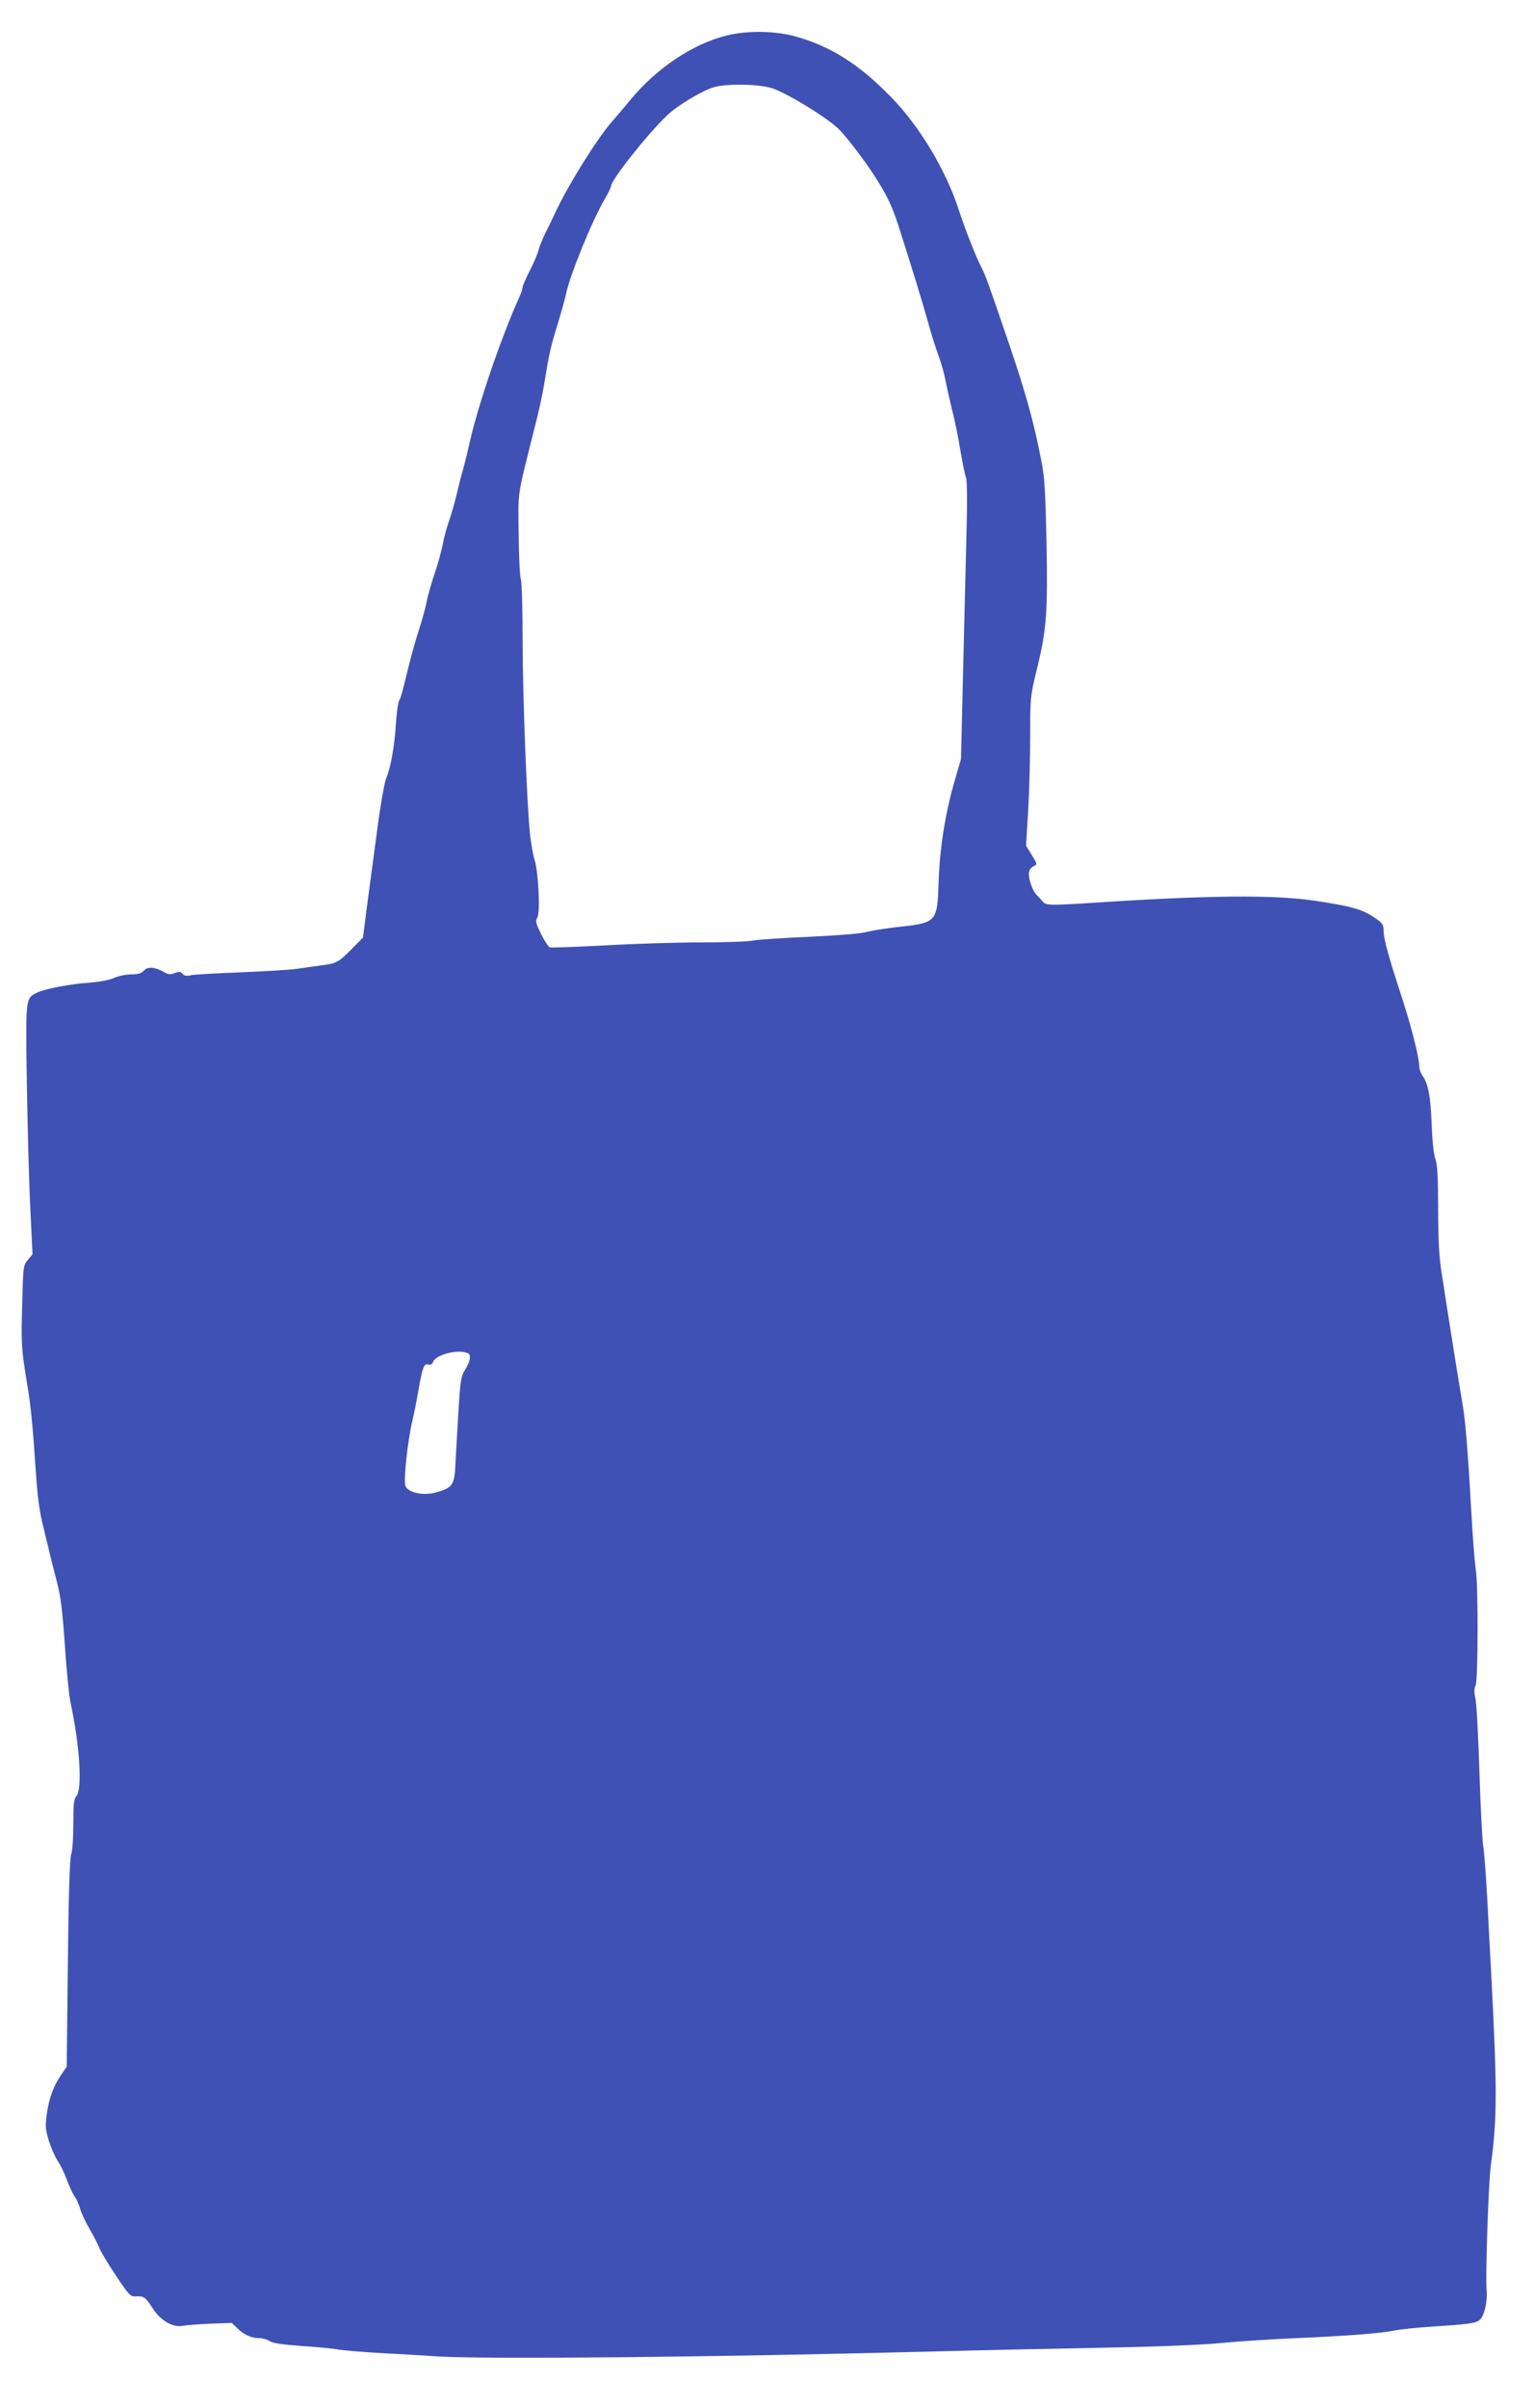
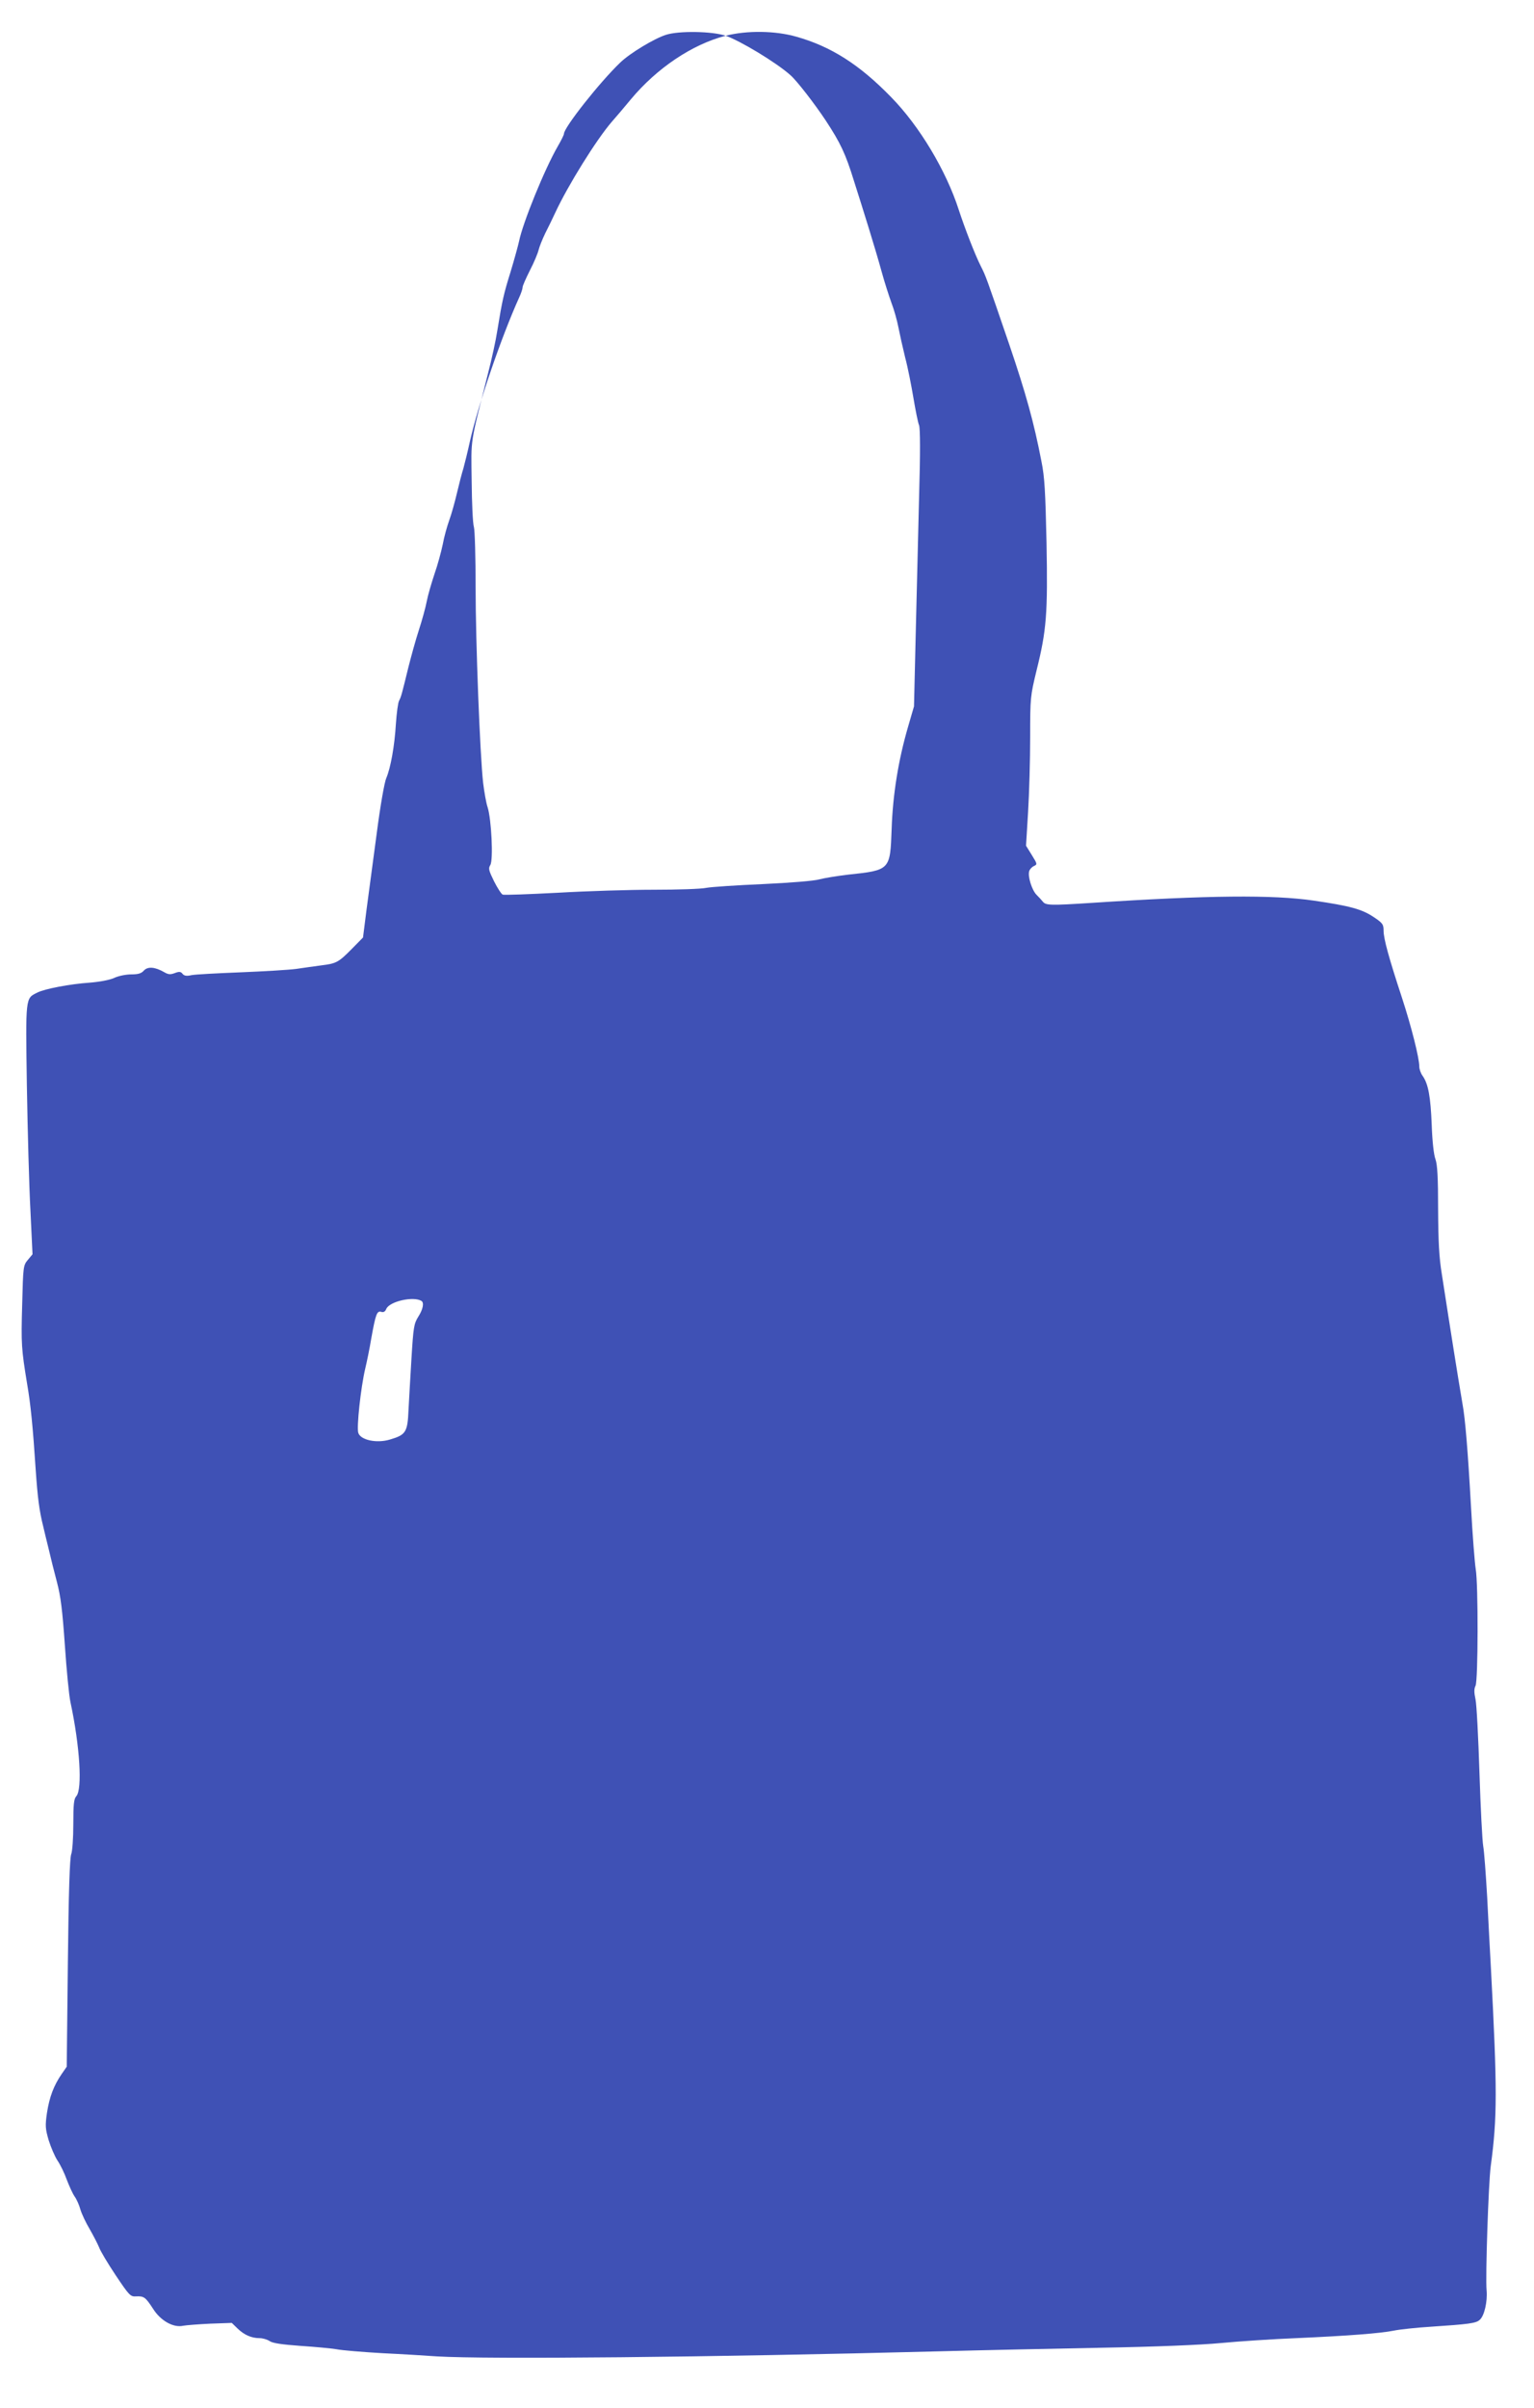
<svg xmlns="http://www.w3.org/2000/svg" version="1.0" width="816pt" height="1280pt" viewBox="0 0 816 1280" preserveAspectRatio="xMidYMid meet">
  <g transform="translate(0,1280) scale(0.1,-0.1)" fill="#3f51b5" stroke="none">
-     <path d="M3860 12610 c-178 -46 -366 -172 -505 -339 -33 -40 -78 -93 -101 -119 -82 -95 -233 -338 -300 -482 -14 -30 -38 -80 -54 -111 -15 -31 -31 -71 -35 -88 -4 -17 -24 -66 -46 -108 -21 -42 -39 -82 -39 -90 0 -8 -8 -33 -19 -56 -96 -213 -216 -565 -261 -762 -12 -55 -28 -120 -35 -145 -8 -25 -23 -83 -34 -130 -11 -47 -29 -112 -41 -145 -12 -33 -28 -91 -35 -130 -8 -38 -27 -109 -44 -157 -16 -48 -35 -113 -41 -145 -6 -32 -25 -101 -42 -153 -17 -52 -41 -140 -55 -195 -36 -147 -39 -159 -50 -180 -6 -11 -13 -66 -17 -122 -7 -119 -28 -235 -51 -289 -10 -22 -32 -148 -51 -294 -19 -140 -43 -322 -54 -404 l-19 -150 -58 -59 c-73 -74 -84 -79 -163 -89 -36 -5 -96 -13 -135 -19 -38 -5 -171 -13 -295 -18 -124 -5 -241 -11 -261 -15 -26 -6 -39 -4 -48 7 -9 12 -18 13 -41 4 -24 -9 -35 -8 -57 5 -49 28 -87 31 -108 8 -13 -15 -30 -20 -67 -20 -27 0 -68 -8 -91 -19 -24 -11 -79 -21 -130 -25 -104 -7 -241 -33 -279 -53 -63 -31 -62 -20 -55 -496 4 -238 12 -536 19 -664 l11 -231 -25 -30 c-24 -29 -25 -34 -30 -238 -6 -210 -4 -235 26 -419 19 -109 31 -230 46 -460 10 -145 19 -217 40 -300 5 -22 18 -76 29 -120 10 -44 30 -123 44 -176 20 -76 29 -149 42 -335 9 -132 22 -268 30 -304 50 -233 64 -462 31 -499 -13 -14 -16 -43 -16 -149 0 -74 -5 -143 -11 -159 -8 -19 -14 -204 -18 -579 l-6 -551 -27 -39 c-42 -61 -65 -122 -78 -206 -10 -69 -9 -84 9 -146 12 -38 33 -87 47 -108 15 -22 37 -67 49 -101 13 -34 31 -74 42 -90 11 -15 25 -47 31 -70 7 -23 29 -70 50 -105 20 -35 42 -78 49 -95 6 -18 46 -85 88 -148 73 -109 79 -115 109 -113 42 2 50 -4 91 -67 40 -63 108 -101 160 -89 17 3 81 8 144 11 l114 4 31 -30 c35 -34 74 -51 117 -51 16 0 41 -7 54 -16 16 -11 66 -18 162 -25 76 -5 163 -13 193 -18 30 -6 141 -15 245 -21 105 -5 235 -13 290 -17 265 -16 1451 -5 2675 27 217 6 604 14 860 19 284 5 531 15 635 25 94 9 274 21 400 26 275 12 452 26 520 40 28 6 118 16 200 21 196 13 237 18 256 36 25 21 42 97 37 156 -7 70 10 574 22 662 35 259 35 405 1 1050 -5 88 -14 259 -20 380 -7 121 -16 243 -21 270 -5 28 -14 203 -20 390 -6 187 -15 363 -21 391 -8 37 -8 56 0 72 14 26 15 542 1 621 -5 31 -17 180 -25 331 -17 304 -31 469 -45 545 -8 46 -30 178 -75 465 -9 58 -25 159 -35 225 -15 91 -19 175 -20 347 0 171 -4 237 -14 265 -9 23 -17 96 -20 183 -6 150 -18 217 -48 260 -10 13 -18 36 -18 50 0 45 -42 212 -92 365 -69 210 -98 314 -98 357 0 34 -5 41 -53 73 -63 42 -126 59 -317 87 -217 32 -563 29 -1185 -12 -216 -14 -242 -13 -257 6 -7 9 -23 26 -35 38 -24 25 -47 98 -38 125 3 10 14 22 25 27 19 9 18 11 -11 58 l-31 50 11 180 c6 100 11 278 11 397 0 212 1 218 34 355 53 213 60 301 53 679 -6 270 -10 349 -27 432 -40 208 -83 362 -171 621 -126 368 -124 362 -152 418 -30 59 -85 201 -117 299 -67 208 -209 445 -359 598 -168 173 -320 270 -505 322 -112 32 -262 34 -376 5z m250 -280 c76 -26 269 -142 344 -209 34 -29 131 -155 188 -241 79 -120 106 -178 150 -320 22 -69 58 -183 80 -255 22 -71 53 -175 68 -230 15 -55 39 -129 52 -165 14 -36 30 -94 37 -130 7 -36 23 -108 36 -161 14 -52 33 -149 44 -215 11 -65 24 -131 30 -145 6 -18 7 -144 0 -380 -5 -195 -13 -525 -18 -734 l-9 -380 -32 -110 c-51 -175 -81 -359 -87 -543 -8 -218 -7 -218 -233 -242 -58 -7 -126 -18 -152 -25 -28 -8 -150 -18 -300 -25 -139 -6 -275 -15 -301 -20 -27 -6 -152 -10 -279 -10 -126 0 -356 -7 -510 -16 -154 -8 -286 -13 -294 -10 -7 3 -28 35 -46 71 -28 57 -31 68 -20 86 17 26 6 244 -14 307 -8 23 -18 82 -24 130 -17 154 -40 747 -40 1041 0 157 -4 301 -9 319 -6 18 -11 128 -12 245 -3 234 -10 185 87 572 20 77 42 178 49 225 27 165 34 196 71 315 20 66 40 139 45 162 20 99 136 384 206 505 18 31 33 61 33 67 0 33 190 274 300 379 52 50 182 128 243 147 68 22 246 19 317 -5z m-1618 -6726 c15 -10 8 -45 -17 -84 -23 -37 -26 -55 -36 -218 -6 -97 -13 -223 -16 -278 -5 -118 -14 -132 -99 -157 -70 -21 -155 -3 -168 35 -10 28 13 241 37 343 8 33 23 105 32 160 23 128 30 148 53 141 12 -4 21 1 27 16 18 40 144 68 187 42z" />
+     <path d="M3860 12610 c-178 -46 -366 -172 -505 -339 -33 -40 -78 -93 -101 -119 -82 -95 -233 -338 -300 -482 -14 -30 -38 -80 -54 -111 -15 -31 -31 -71 -35 -88 -4 -17 -24 -66 -46 -108 -21 -42 -39 -82 -39 -90 0 -8 -8 -33 -19 -56 -96 -213 -216 -565 -261 -762 -12 -55 -28 -120 -35 -145 -8 -25 -23 -83 -34 -130 -11 -47 -29 -112 -41 -145 -12 -33 -28 -91 -35 -130 -8 -38 -27 -109 -44 -157 -16 -48 -35 -113 -41 -145 -6 -32 -25 -101 -42 -153 -17 -52 -41 -140 -55 -195 -36 -147 -39 -159 -50 -180 -6 -11 -13 -66 -17 -122 -7 -119 -28 -235 -51 -289 -10 -22 -32 -148 -51 -294 -19 -140 -43 -322 -54 -404 l-19 -150 -58 -59 c-73 -74 -84 -79 -163 -89 -36 -5 -96 -13 -135 -19 -38 -5 -171 -13 -295 -18 -124 -5 -241 -11 -261 -15 -26 -6 -39 -4 -48 7 -9 12 -18 13 -41 4 -24 -9 -35 -8 -57 5 -49 28 -87 31 -108 8 -13 -15 -30 -20 -67 -20 -27 0 -68 -8 -91 -19 -24 -11 -79 -21 -130 -25 -104 -7 -241 -33 -279 -53 -63 -31 -62 -20 -55 -496 4 -238 12 -536 19 -664 l11 -231 -25 -30 c-24 -29 -25 -34 -30 -238 -6 -210 -4 -235 26 -419 19 -109 31 -230 46 -460 10 -145 19 -217 40 -300 5 -22 18 -76 29 -120 10 -44 30 -123 44 -176 20 -76 29 -149 42 -335 9 -132 22 -268 30 -304 50 -233 64 -462 31 -499 -13 -14 -16 -43 -16 -149 0 -74 -5 -143 -11 -159 -8 -19 -14 -204 -18 -579 l-6 -551 -27 -39 c-42 -61 -65 -122 -78 -206 -10 -69 -9 -84 9 -146 12 -38 33 -87 47 -108 15 -22 37 -67 49 -101 13 -34 31 -74 42 -90 11 -15 25 -47 31 -70 7 -23 29 -70 50 -105 20 -35 42 -78 49 -95 6 -18 46 -85 88 -148 73 -109 79 -115 109 -113 42 2 50 -4 91 -67 40 -63 108 -101 160 -89 17 3 81 8 144 11 l114 4 31 -30 c35 -34 74 -51 117 -51 16 0 41 -7 54 -16 16 -11 66 -18 162 -25 76 -5 163 -13 193 -18 30 -6 141 -15 245 -21 105 -5 235 -13 290 -17 265 -16 1451 -5 2675 27 217 6 604 14 860 19 284 5 531 15 635 25 94 9 274 21 400 26 275 12 452 26 520 40 28 6 118 16 200 21 196 13 237 18 256 36 25 21 42 97 37 156 -7 70 10 574 22 662 35 259 35 405 1 1050 -5 88 -14 259 -20 380 -7 121 -16 243 -21 270 -5 28 -14 203 -20 390 -6 187 -15 363 -21 391 -8 37 -8 56 0 72 14 26 15 542 1 621 -5 31 -17 180 -25 331 -17 304 -31 469 -45 545 -8 46 -30 178 -75 465 -9 58 -25 159 -35 225 -15 91 -19 175 -20 347 0 171 -4 237 -14 265 -9 23 -17 96 -20 183 -6 150 -18 217 -48 260 -10 13 -18 36 -18 50 0 45 -42 212 -92 365 -69 210 -98 314 -98 357 0 34 -5 41 -53 73 -63 42 -126 59 -317 87 -217 32 -563 29 -1185 -12 -216 -14 -242 -13 -257 6 -7 9 -23 26 -35 38 -24 25 -47 98 -38 125 3 10 14 22 25 27 19 9 18 11 -11 58 l-31 50 11 180 c6 100 11 278 11 397 0 212 1 218 34 355 53 213 60 301 53 679 -6 270 -10 349 -27 432 -40 208 -83 362 -171 621 -126 368 -124 362 -152 418 -30 59 -85 201 -117 299 -67 208 -209 445 -359 598 -168 173 -320 270 -505 322 -112 32 -262 34 -376 5z c76 -26 269 -142 344 -209 34 -29 131 -155 188 -241 79 -120 106 -178 150 -320 22 -69 58 -183 80 -255 22 -71 53 -175 68 -230 15 -55 39 -129 52 -165 14 -36 30 -94 37 -130 7 -36 23 -108 36 -161 14 -52 33 -149 44 -215 11 -65 24 -131 30 -145 6 -18 7 -144 0 -380 -5 -195 -13 -525 -18 -734 l-9 -380 -32 -110 c-51 -175 -81 -359 -87 -543 -8 -218 -7 -218 -233 -242 -58 -7 -126 -18 -152 -25 -28 -8 -150 -18 -300 -25 -139 -6 -275 -15 -301 -20 -27 -6 -152 -10 -279 -10 -126 0 -356 -7 -510 -16 -154 -8 -286 -13 -294 -10 -7 3 -28 35 -46 71 -28 57 -31 68 -20 86 17 26 6 244 -14 307 -8 23 -18 82 -24 130 -17 154 -40 747 -40 1041 0 157 -4 301 -9 319 -6 18 -11 128 -12 245 -3 234 -10 185 87 572 20 77 42 178 49 225 27 165 34 196 71 315 20 66 40 139 45 162 20 99 136 384 206 505 18 31 33 61 33 67 0 33 190 274 300 379 52 50 182 128 243 147 68 22 246 19 317 -5z m-1618 -6726 c15 -10 8 -45 -17 -84 -23 -37 -26 -55 -36 -218 -6 -97 -13 -223 -16 -278 -5 -118 -14 -132 -99 -157 -70 -21 -155 -3 -168 35 -10 28 13 241 37 343 8 33 23 105 32 160 23 128 30 148 53 141 12 -4 21 1 27 16 18 40 144 68 187 42z" />
  </g>
</svg>